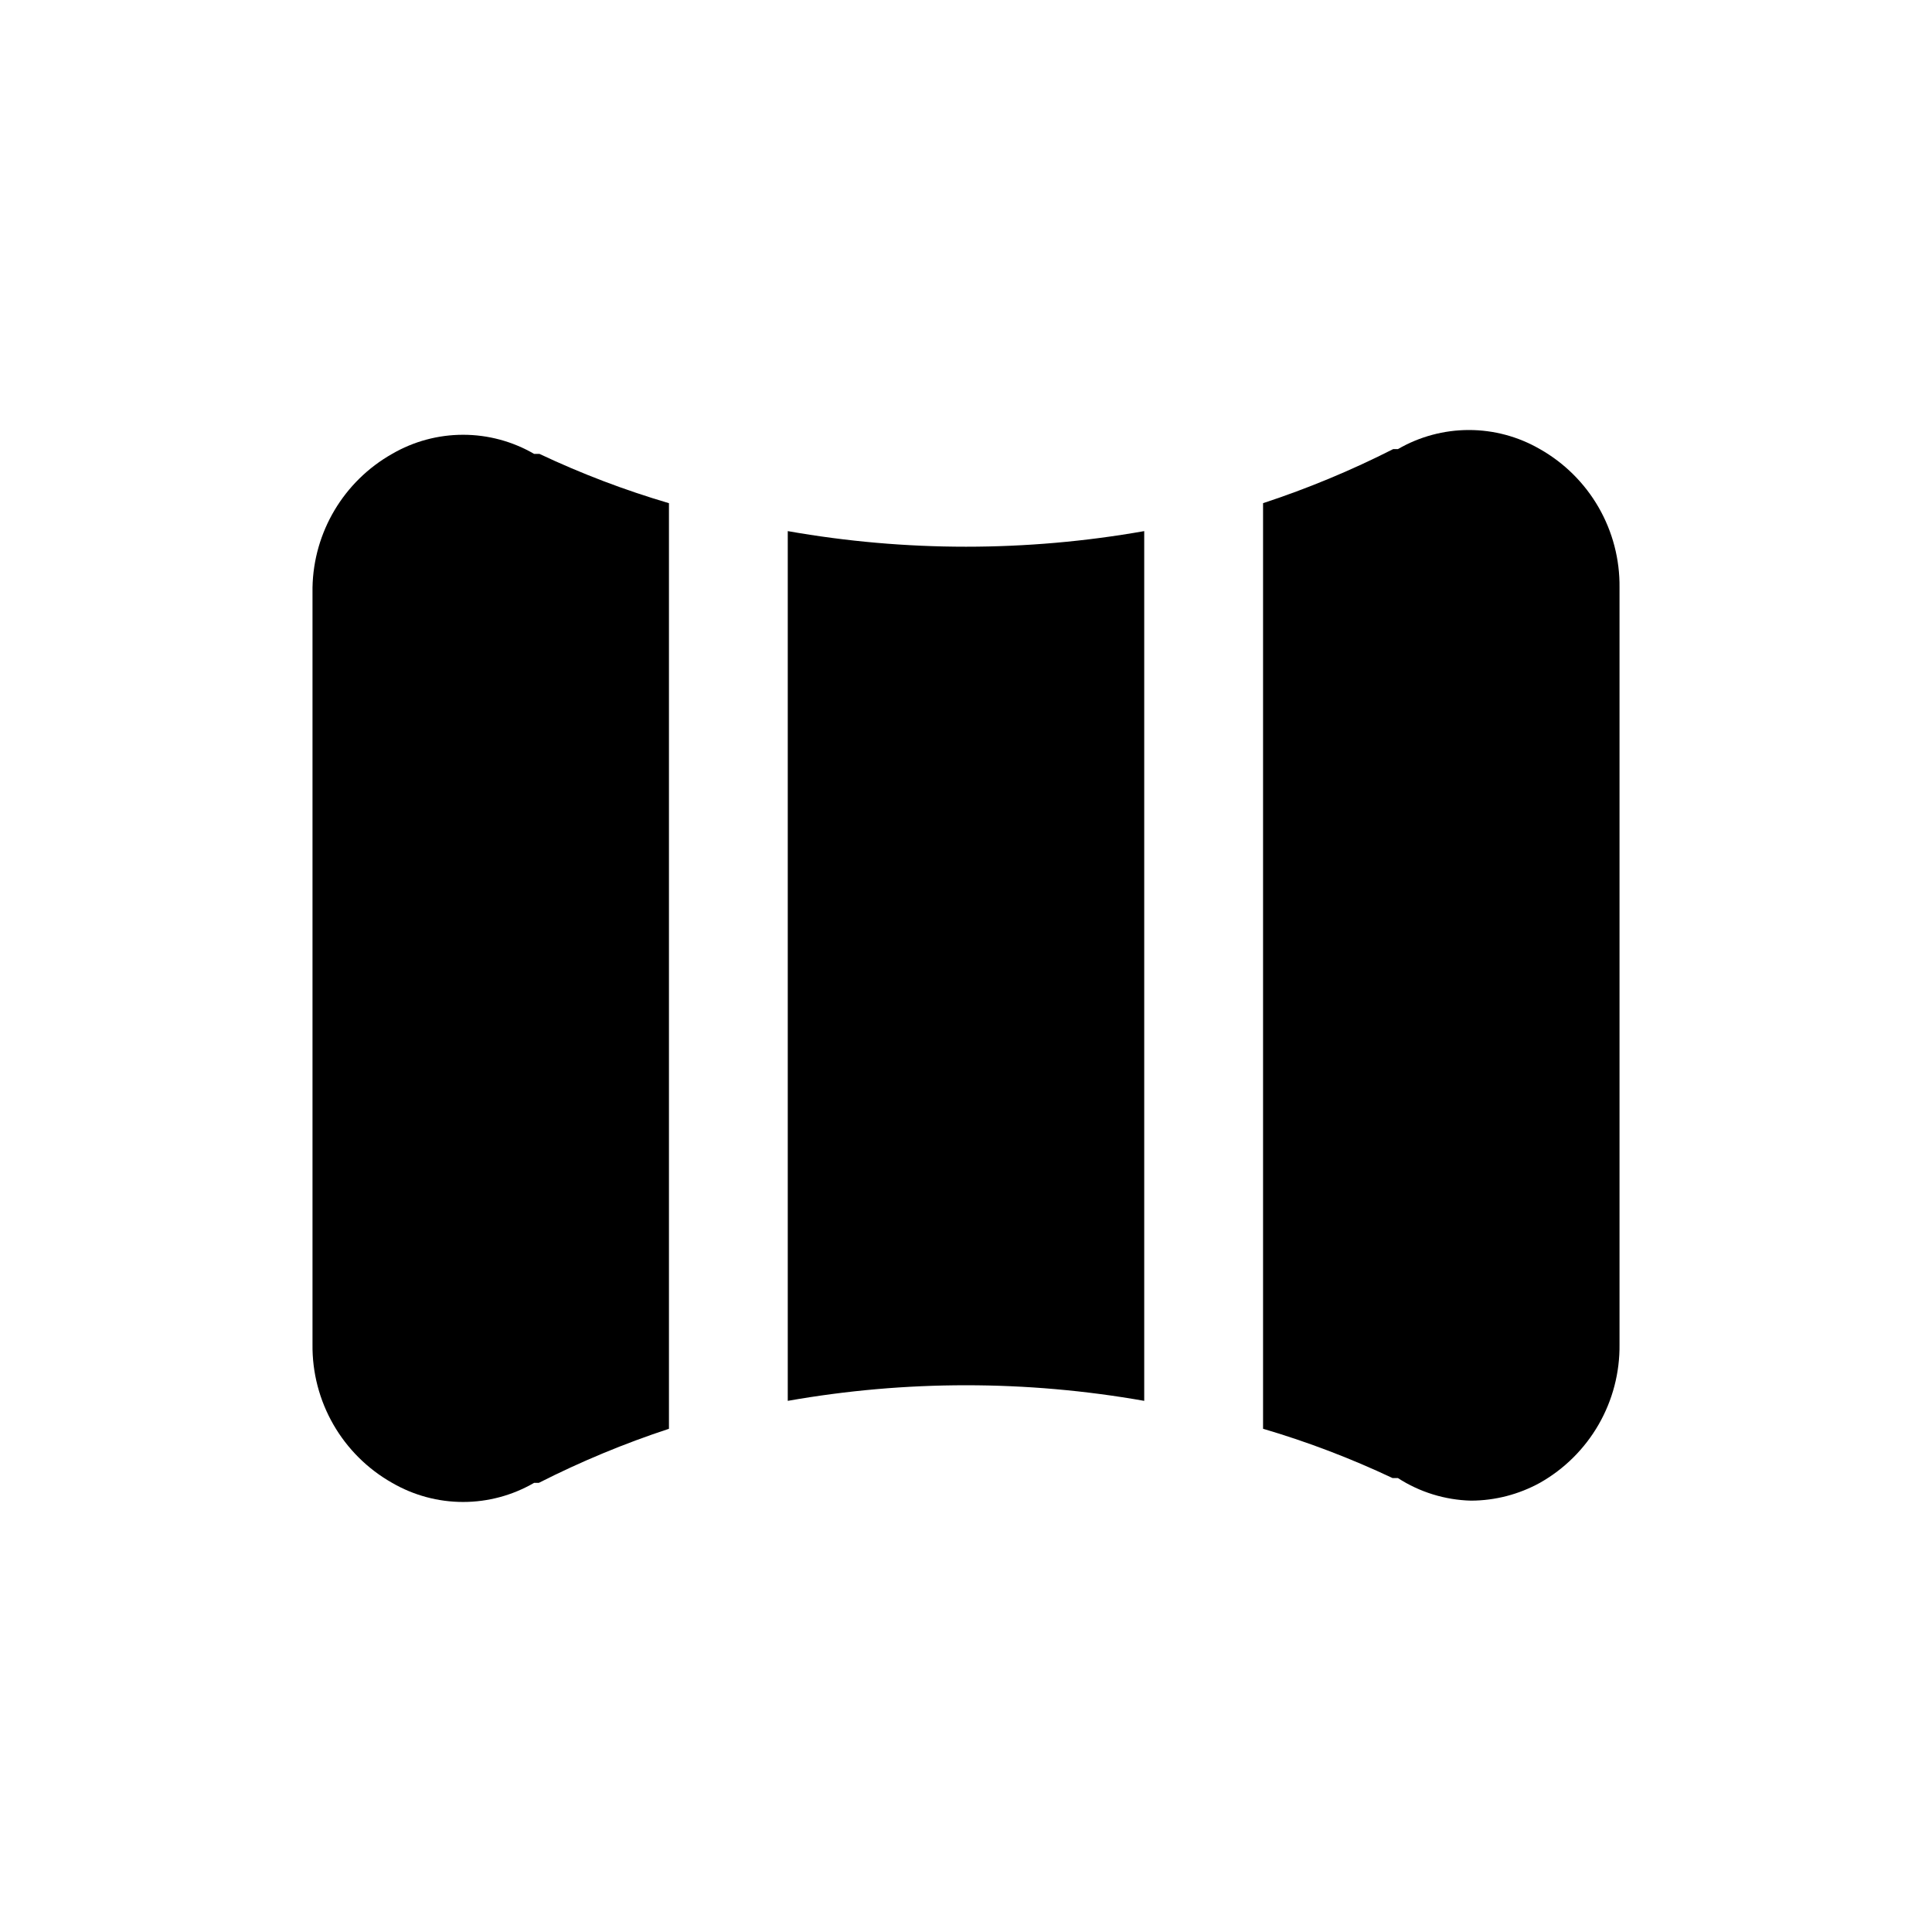
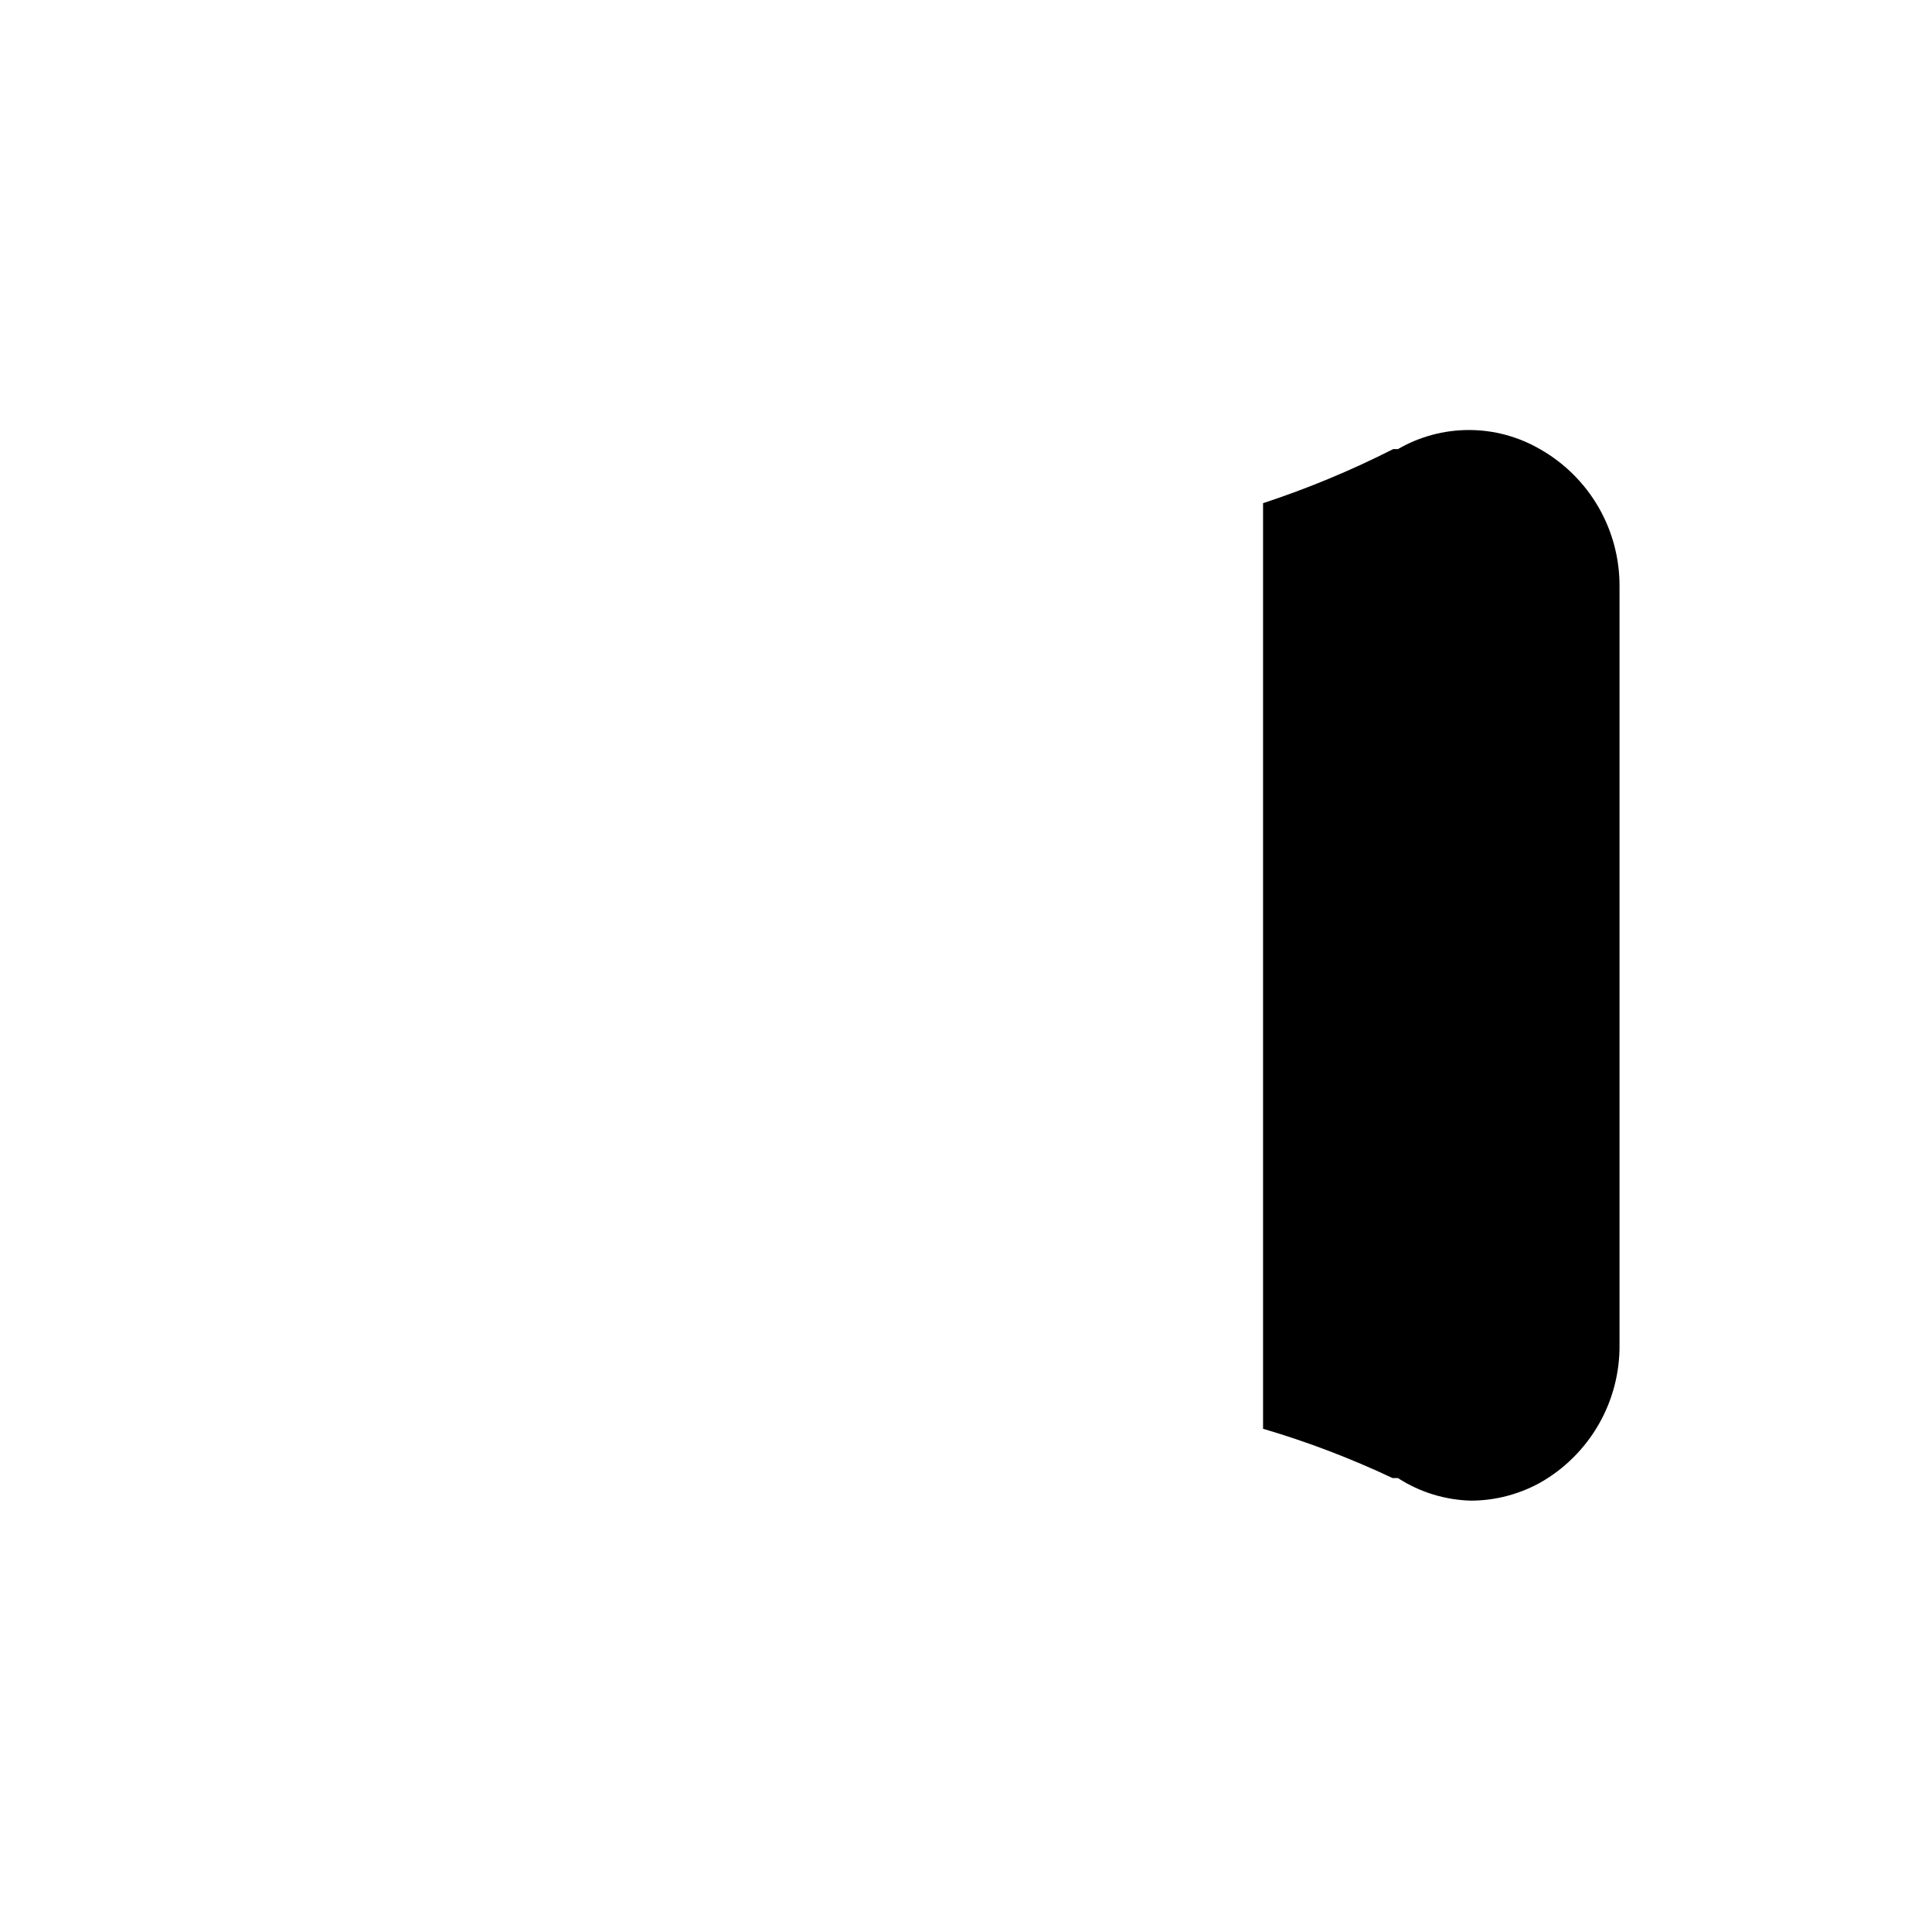
<svg xmlns="http://www.w3.org/2000/svg" fill="#000000" width="800px" height="800px" version="1.1" viewBox="144 144 512 512">
  <g>
-     <path d="m321.28 277.35c-11.762-3.461-23.234-7.828-34.32-13.066h-1.418c-5.715-3.32-12.207-5.066-18.812-5.066-6.609 0-13.102 1.746-18.816 5.066-12.805 7.242-20.828 20.715-21.098 35.422v200.58c-0.09 7.441 1.82 14.773 5.531 21.227s9.09 11.793 15.566 15.457c5.715 3.316 12.207 5.066 18.816 5.066 6.606 0 13.098-1.75 18.812-5.066h1.258c11.117-5.641 22.641-10.434 34.48-14.328z" />
    <path d="m552.09 263.02c-5.715-3.316-12.207-5.062-18.812-5.062-6.609 0-13.102 1.746-18.816 5.062h-1.258c-11.113 5.644-22.641 10.434-34.48 14.328v245.29c11.762 3.461 23.238 7.832 34.32 13.066h1.418c5.785 3.738 12.484 5.805 19.367 5.984 6.387-0.02 12.668-1.645 18.262-4.723 6.481-3.664 11.855-9.004 15.566-15.457 3.711-6.453 5.621-13.785 5.531-21.227v-200.58c0.09-7.441-1.82-14.773-5.531-21.227-3.711-6.453-9.086-11.789-15.566-15.457z" />
-     <path d="m447.23 284.75c-31.246 5.512-63.219 5.512-94.465 0v230.49c31.246-5.512 63.219-5.512 94.465 0z" />
  </g>
</svg>